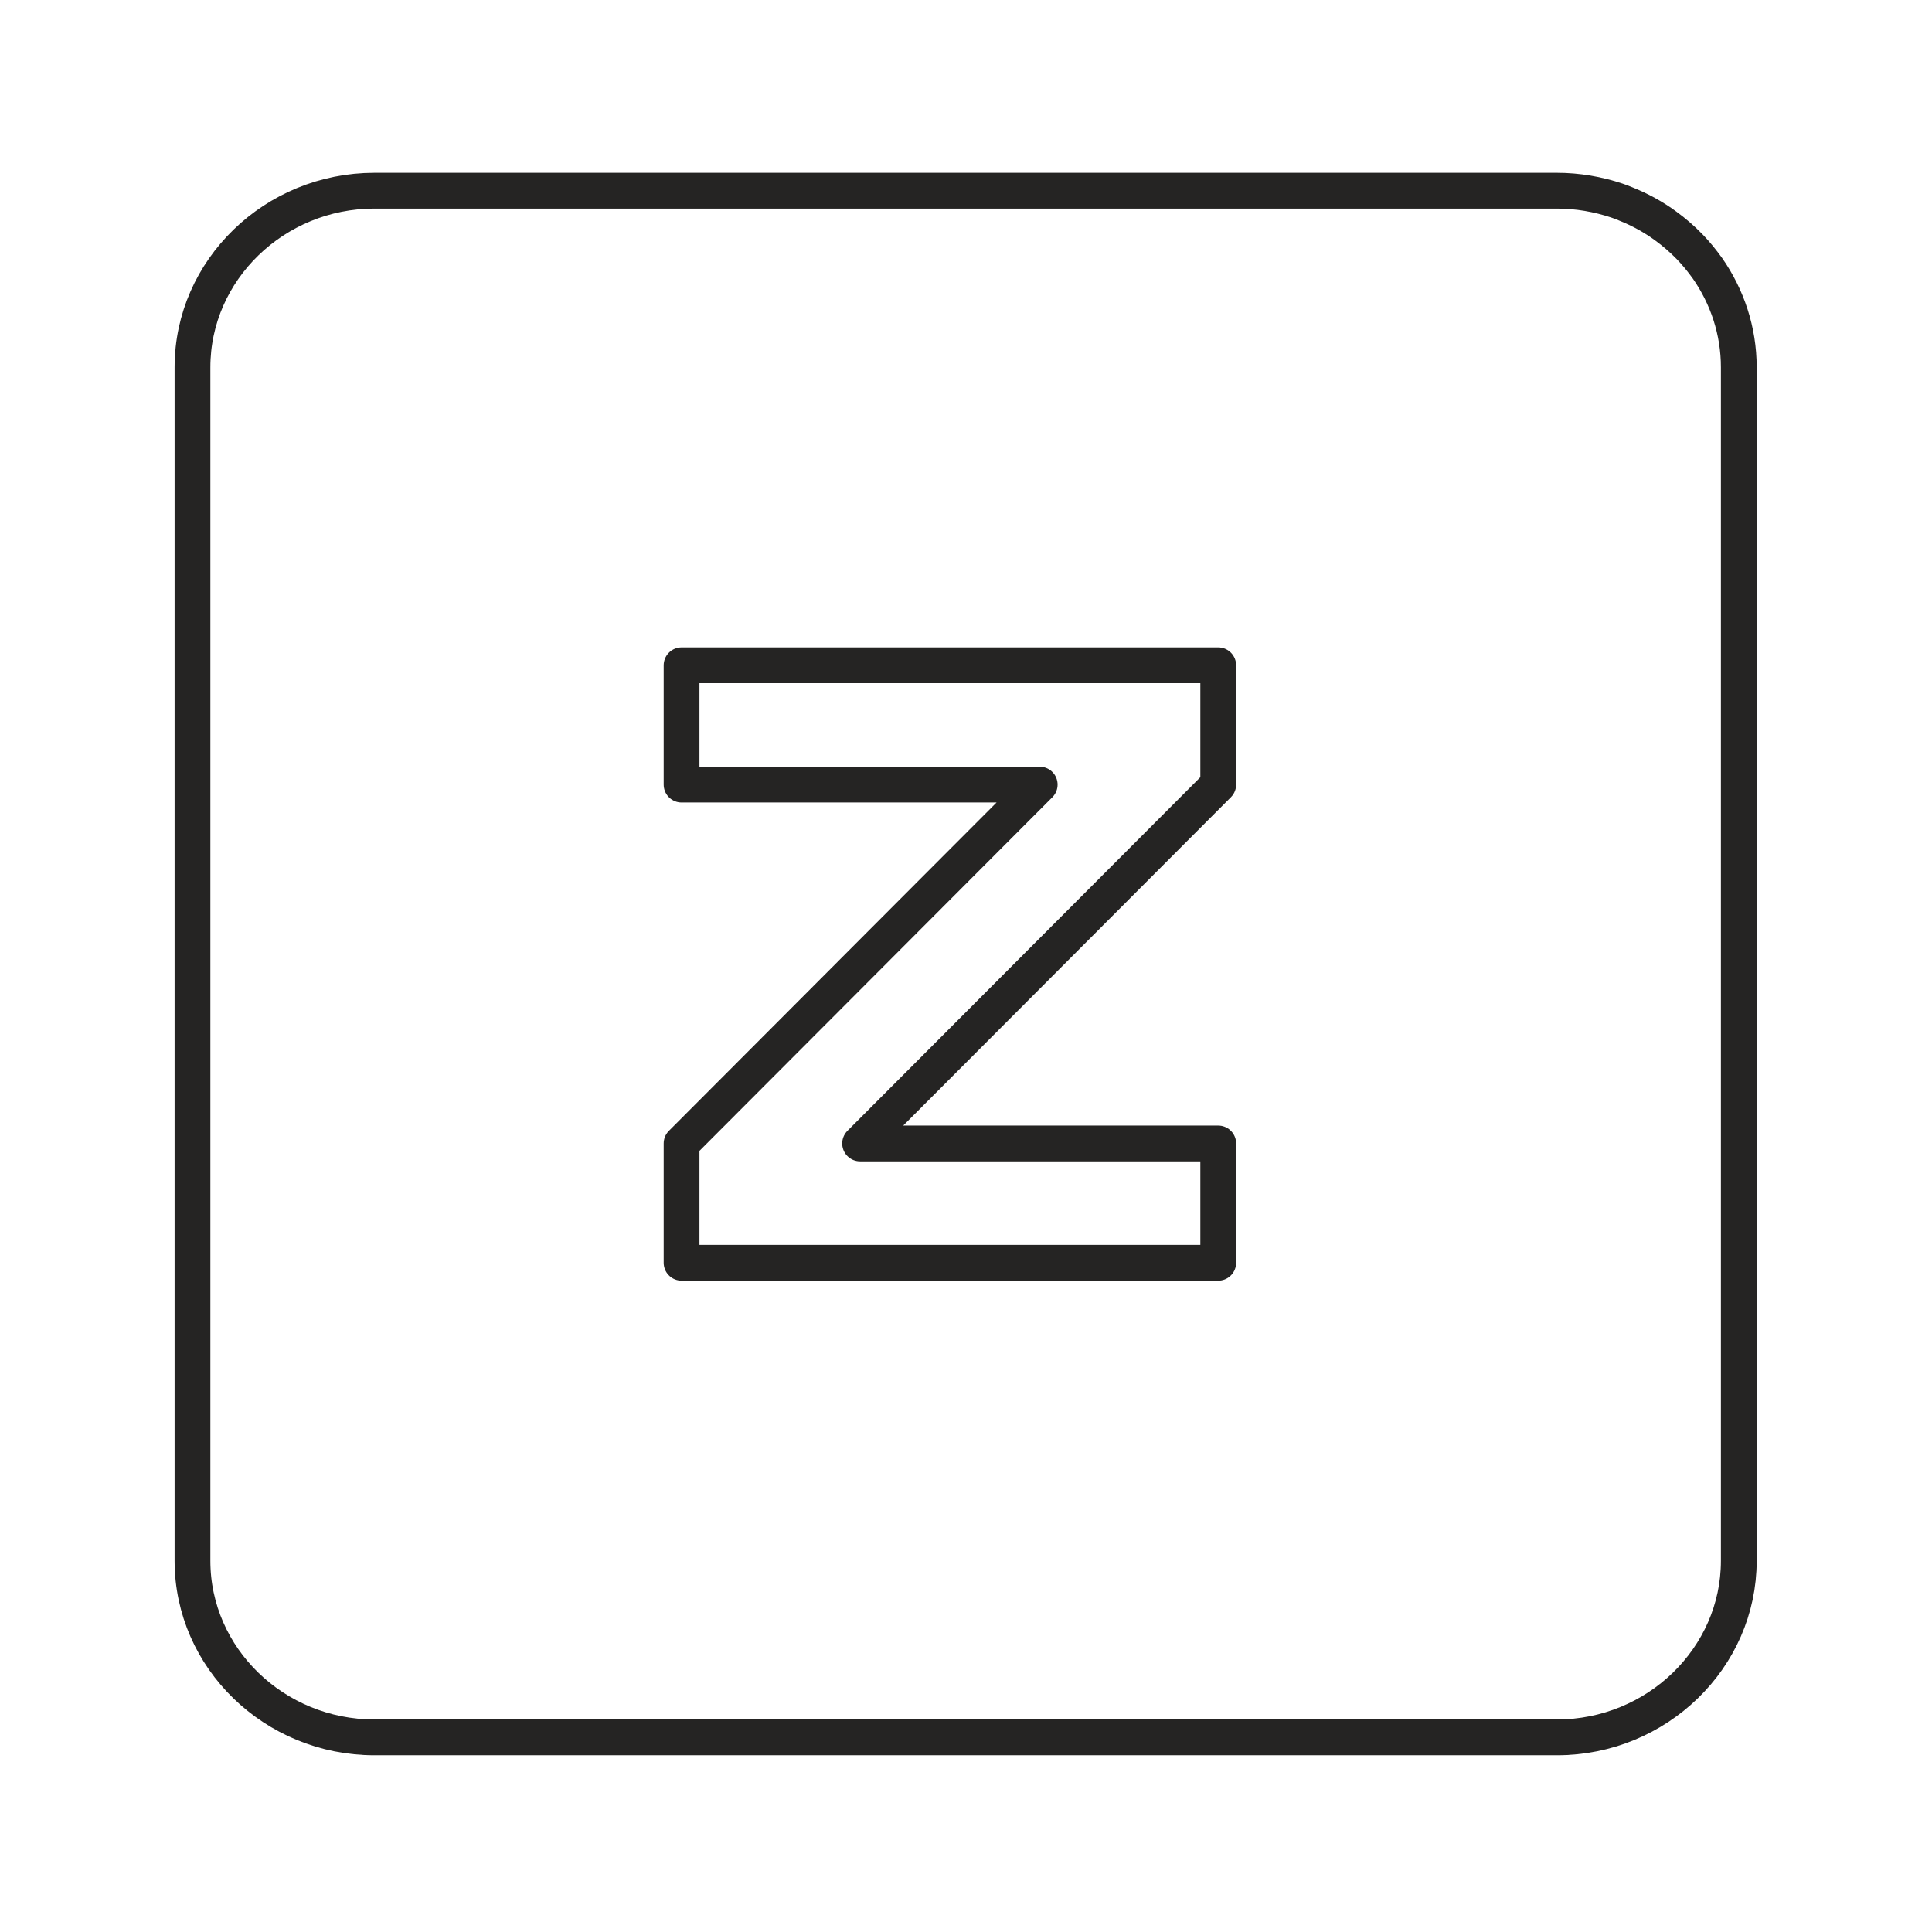
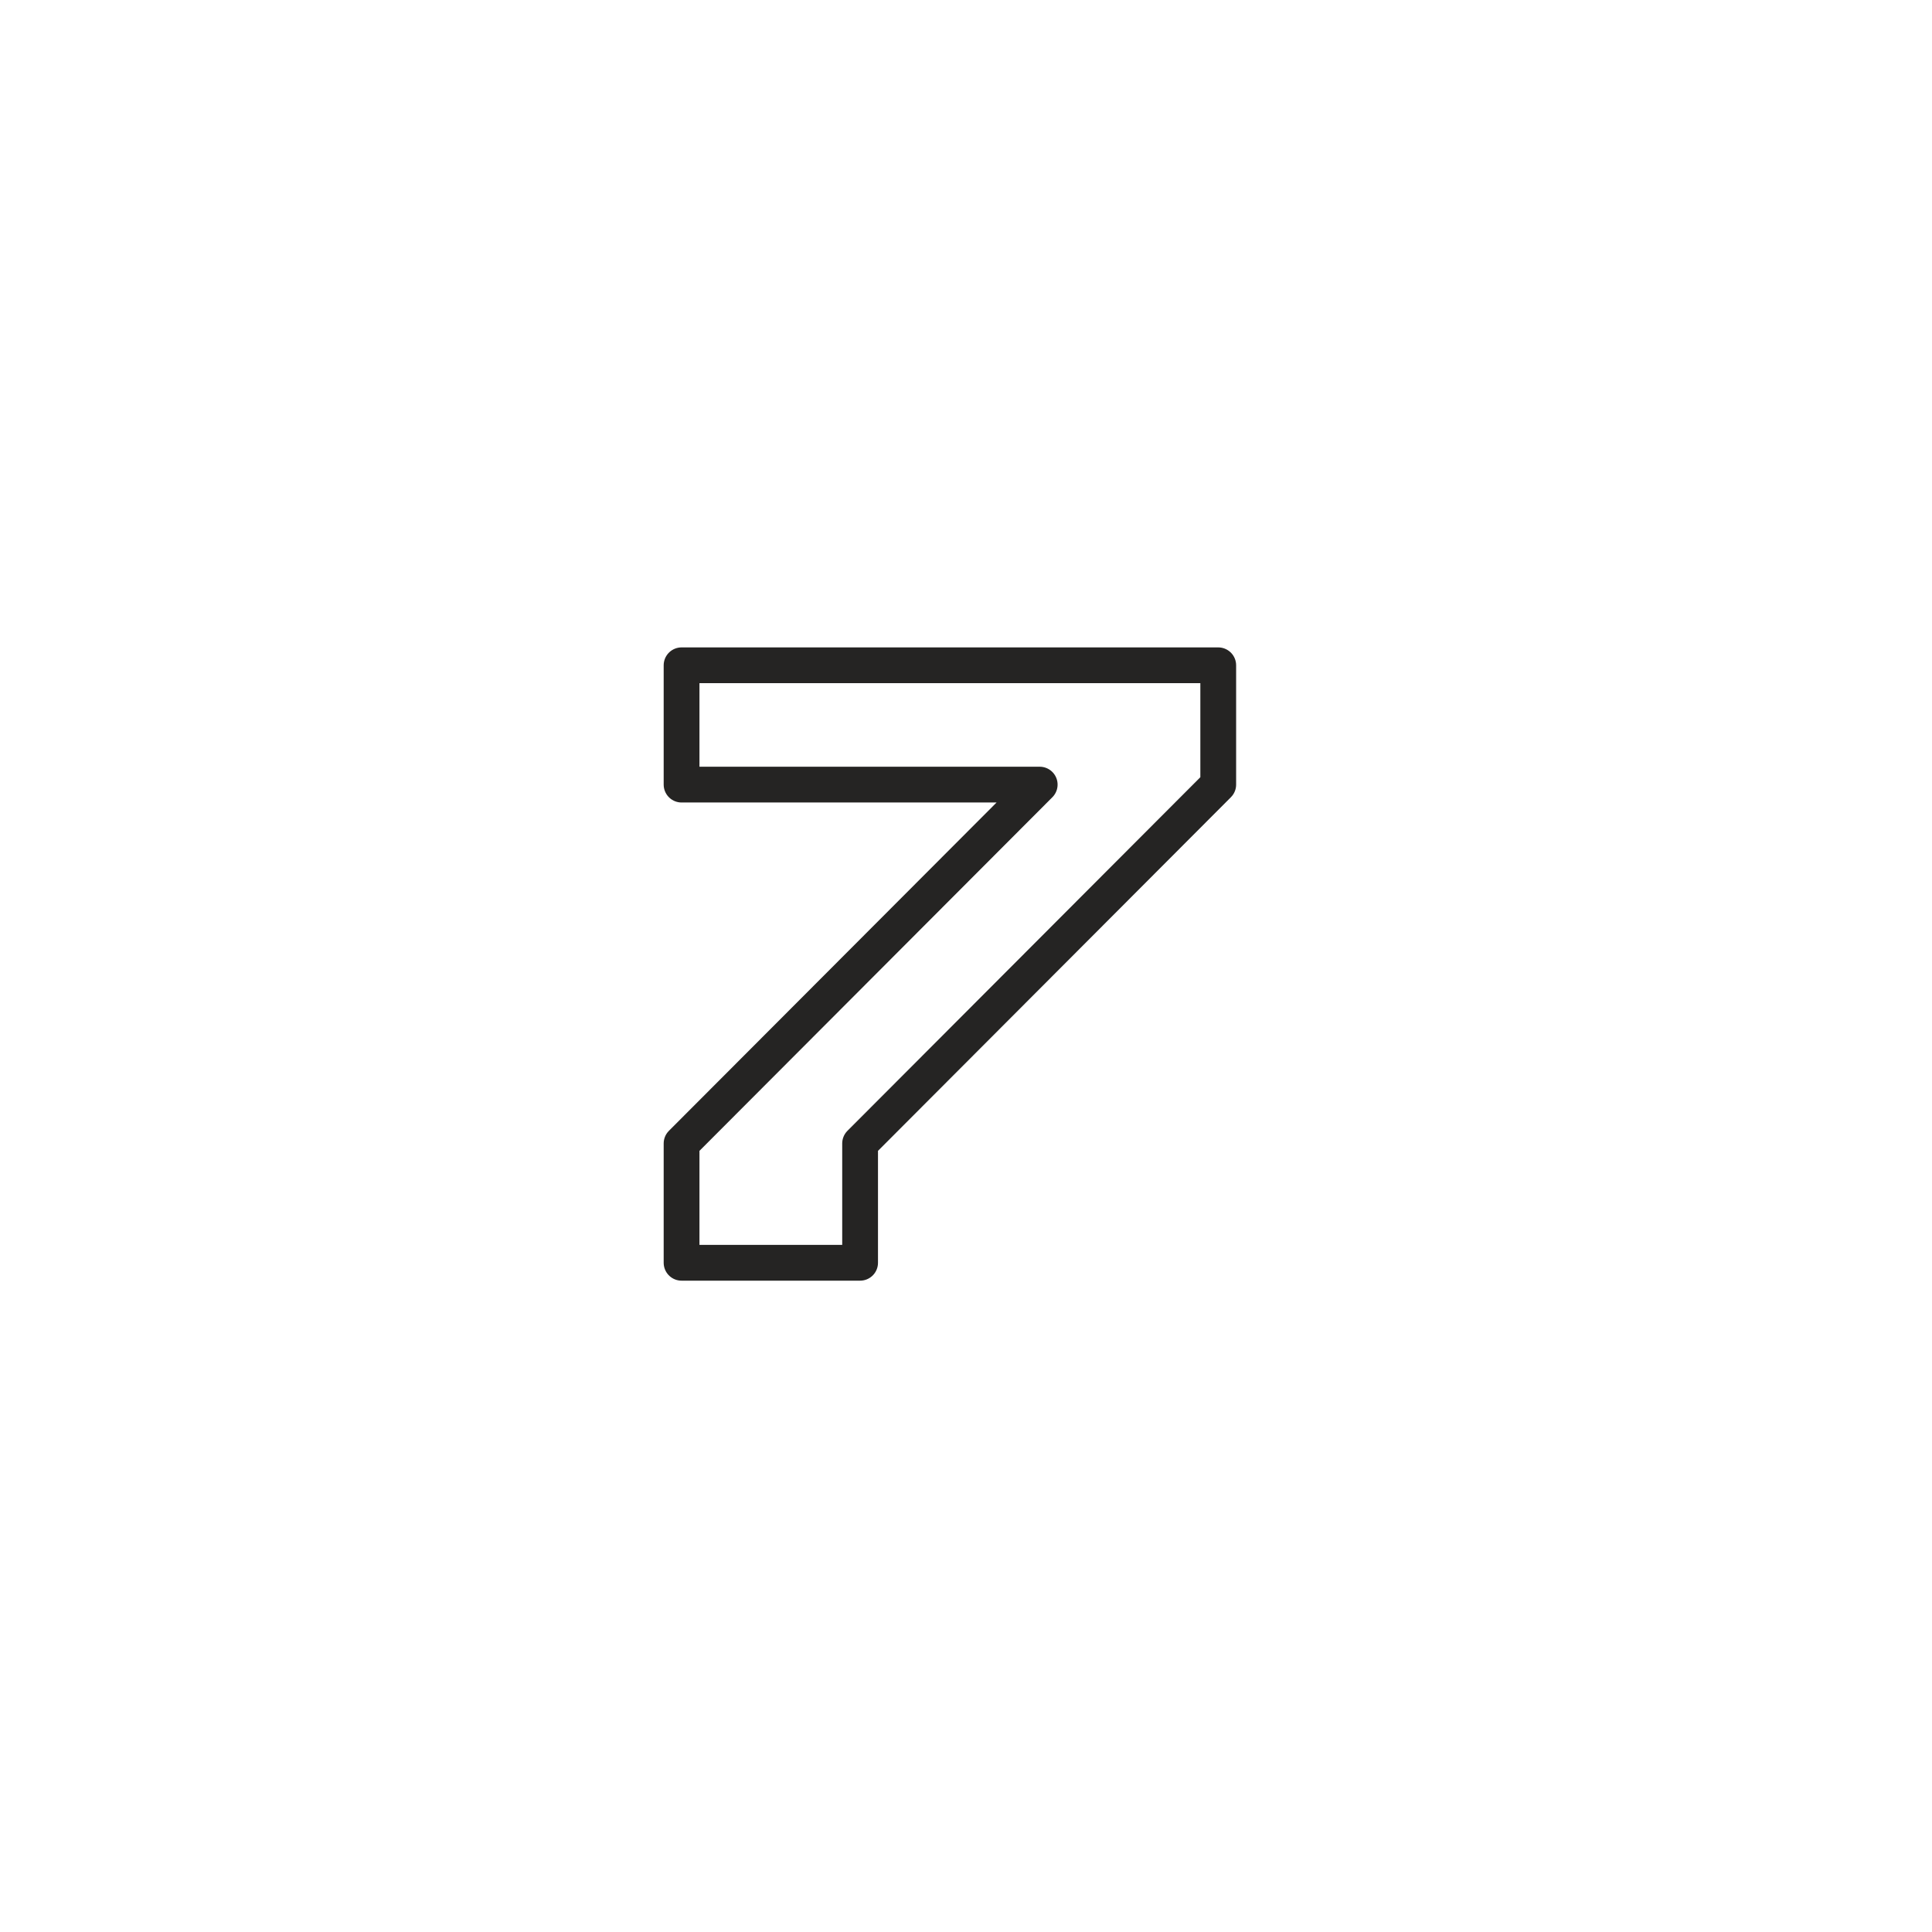
<svg xmlns="http://www.w3.org/2000/svg" id="Слой_1" x="0px" y="0px" viewBox="0 0 1080 1080" style="enable-background:new 0 0 1080 1080;" xml:space="preserve">
  <style type="text/css"> .st0{fill:none;stroke:#252423;stroke-width:20;stroke-miterlimit:22.926;} .st1{fill:none;stroke:#252423;stroke-width:20;stroke-linejoin:round;stroke-miterlimit:22.926;} </style>
-   <path class="st0" d="M972,205.3v667.2c0,54.3-45.8,98.7-101.7,98.7h-661c-56,0-101.7-44.4-101.7-98.7V205.3 c0-54.3,45.8-98.7,101.7-98.7h661c11.7,0,23,2,33.5,5.5c1.7,0.6,3.4,1.2,5,1.9c8,3.2,15.5,7.3,22.3,12.3c4.8,3.5,9.2,7.3,13.3,11.5 c3.7,3.8,7,7.9,10.1,12.2C965.5,165.8,972,184.9,972,205.3z" />
-   <path class="st1" d="M681,438.6L480.8,639.2H681v66.7H381v-66.7l200.2-200.6H381v-66.7h300V438.6z" />
+   <path class="st1" d="M681,438.6L480.8,639.2v66.7H381v-66.7l200.2-200.6H381v-66.7h300V438.6z" />
</svg>